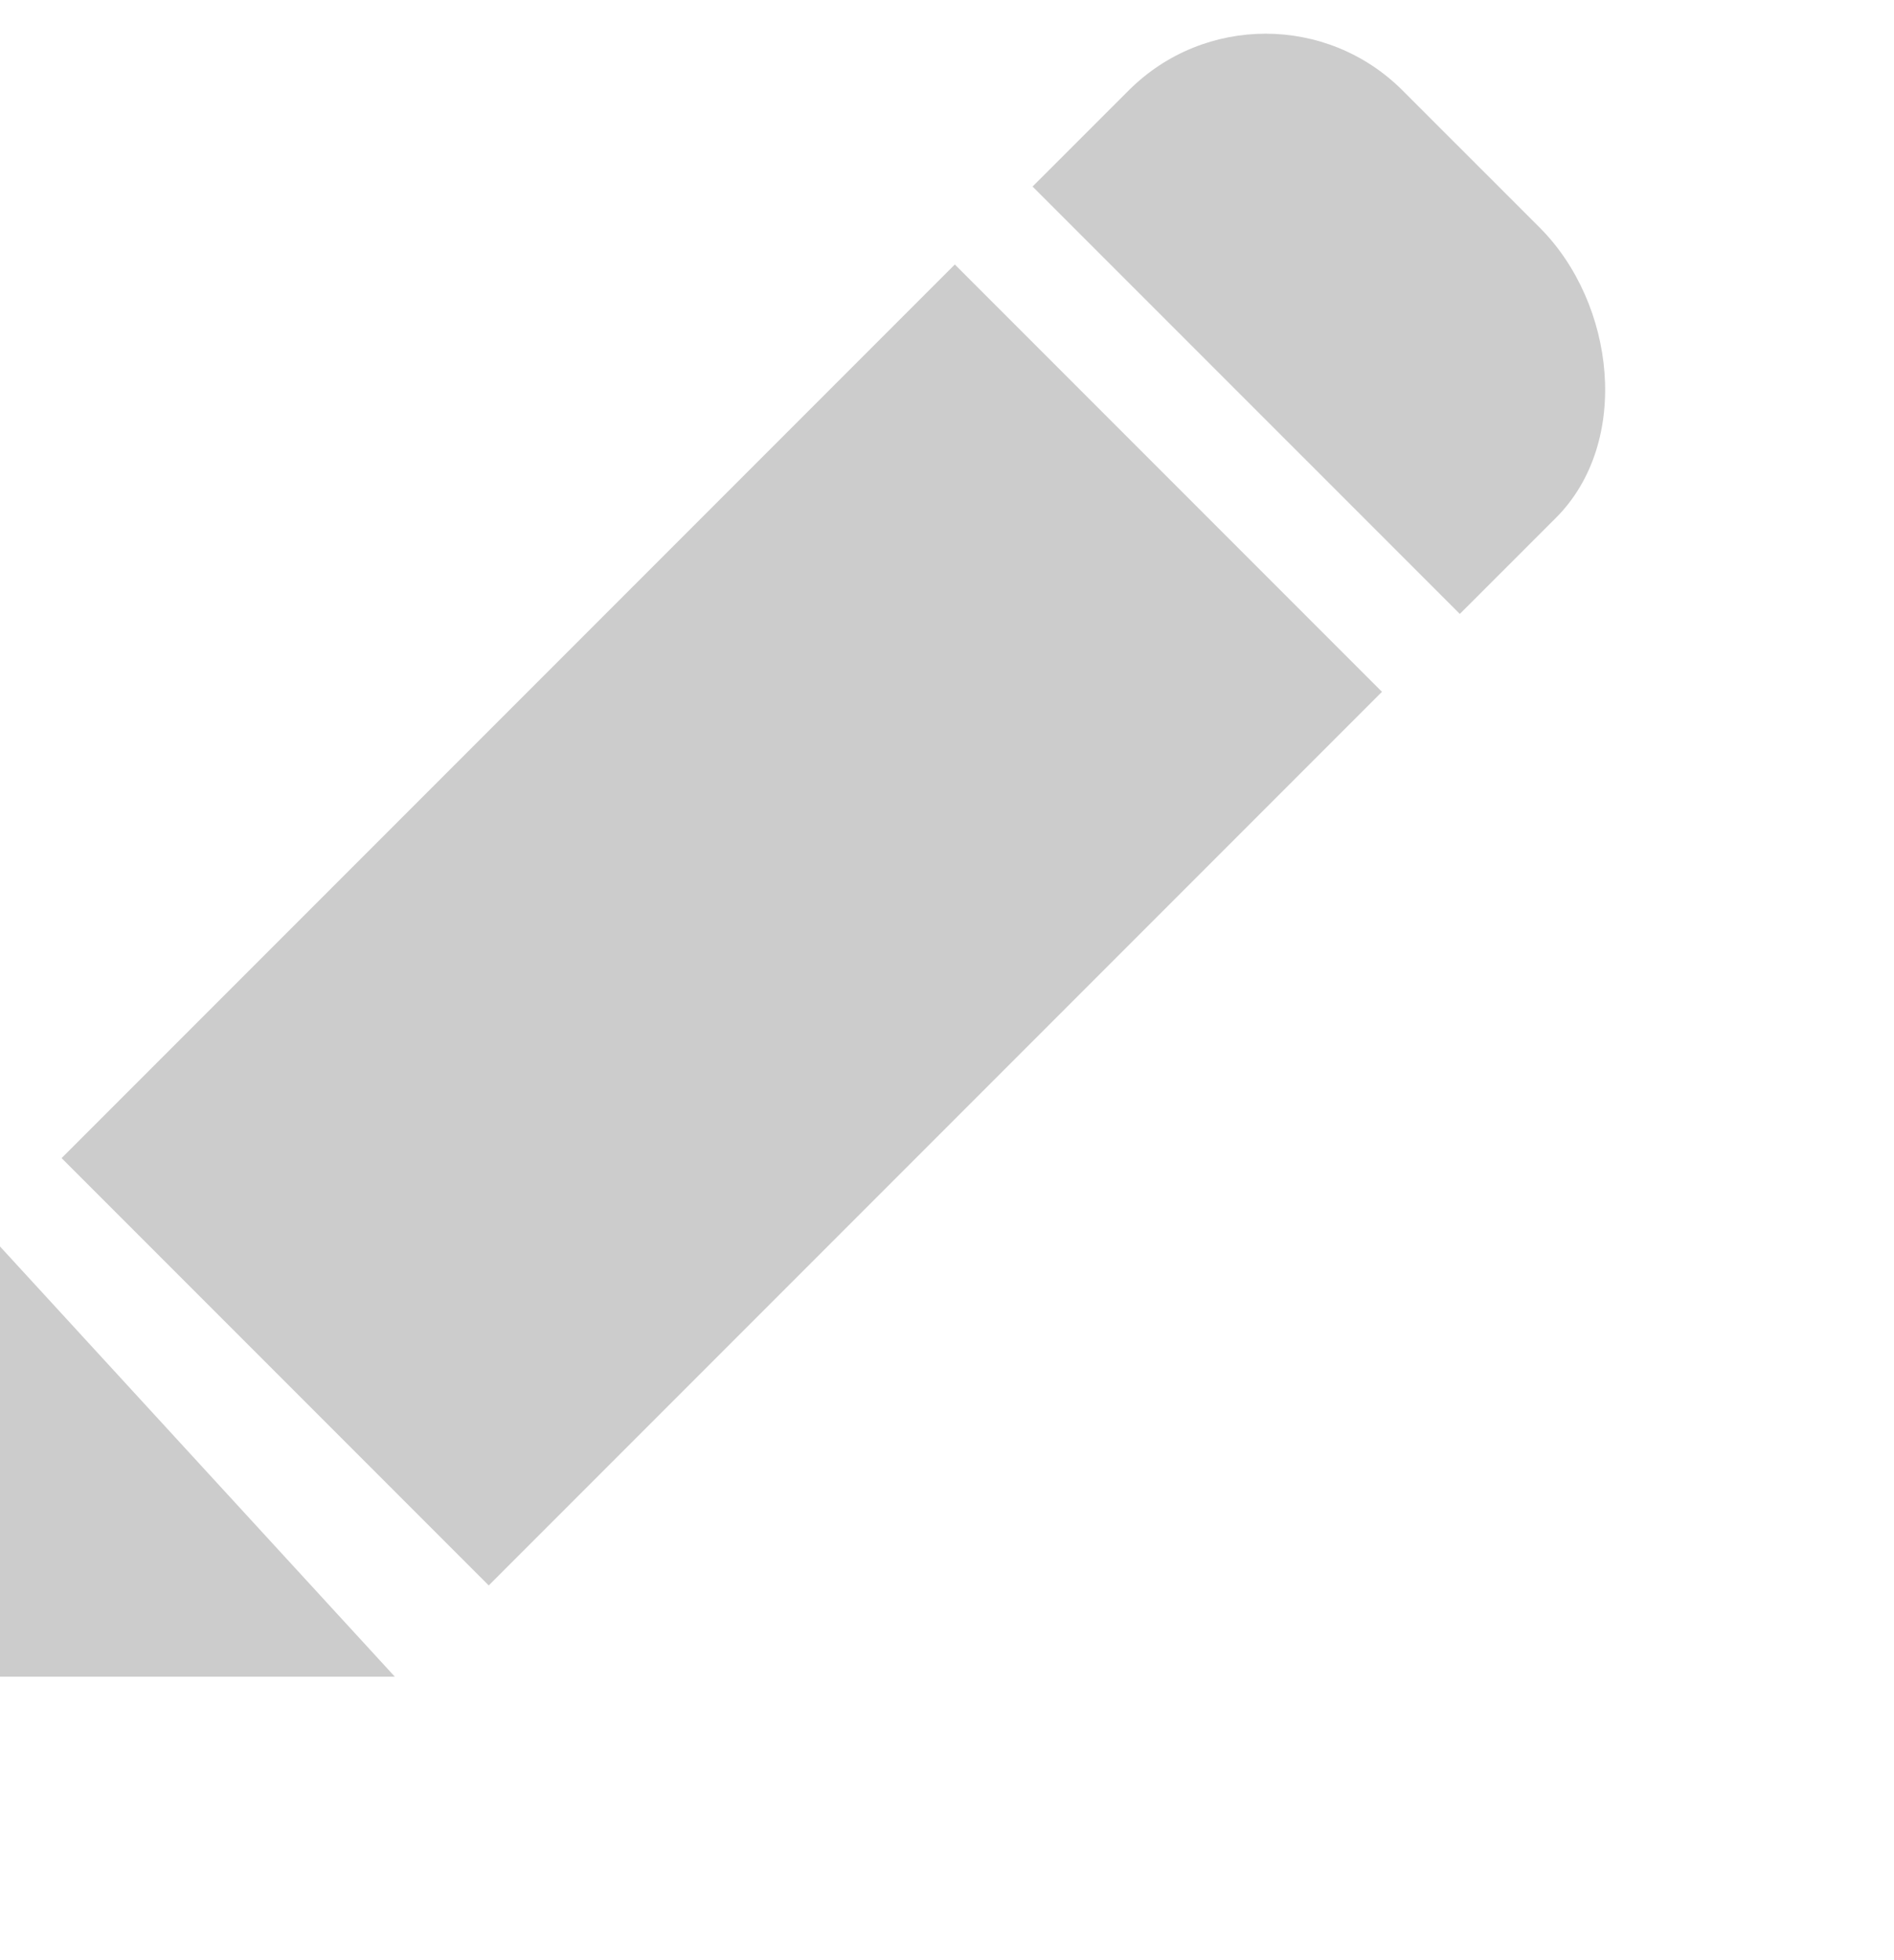
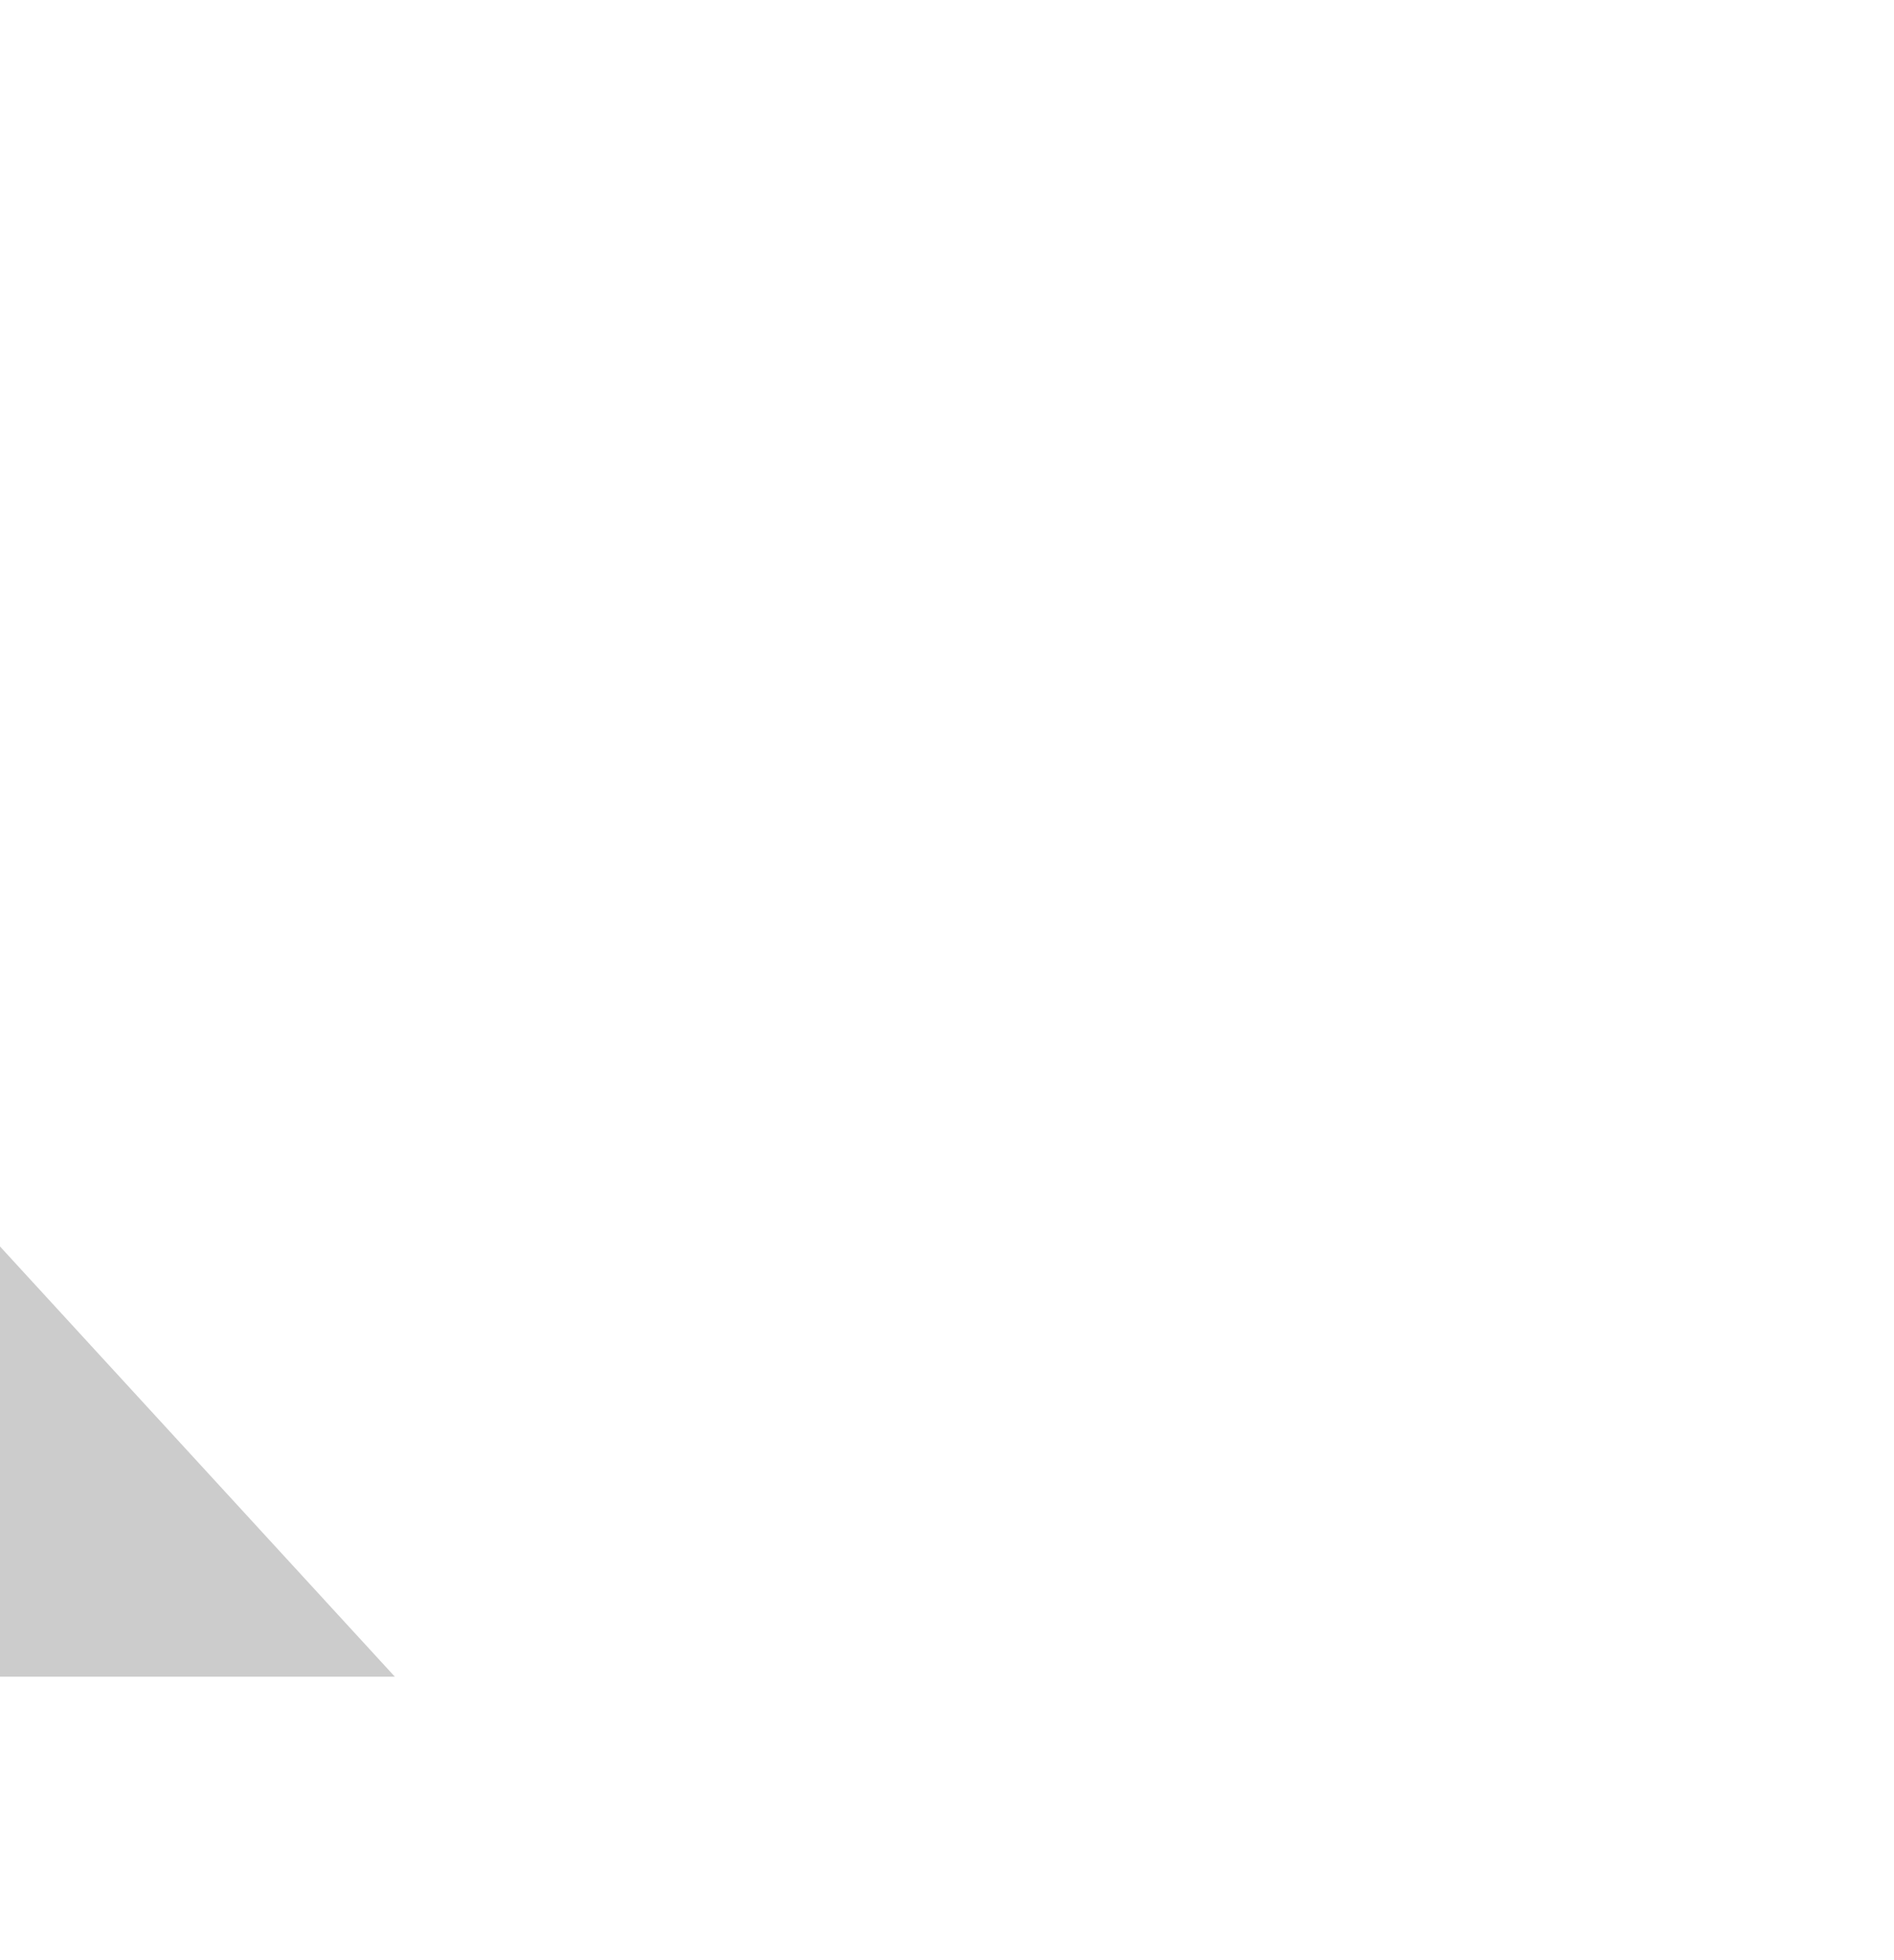
<svg xmlns="http://www.w3.org/2000/svg" enable-background="new 0 0 29 30" height="30px" id="Layer_1" version="1.1" viewBox="0 0 34 35" width="29px" xml:space="preserve">
  <g>
-     <rect fill="#ccc" height="22.68" transform="matrix(-0.707 -0.707 0.707 -0.707 10.447 37.345)" width="10.846" x="7.536" y="5.169" />
-     <path d="M27.638,3.996l-2.46-2.459c-1.357-1.358-3.56-1.358-4.917,0l-1.725,1.724l7.67,7.669l1.725-1.724   C29.288,7.848,28.997,5.354,27.638,3.996z" fill="#ccc" />
    <polygon fill="#ccc" points="0,30 7.088,30 0,22.28  " />
  </g>
</svg>